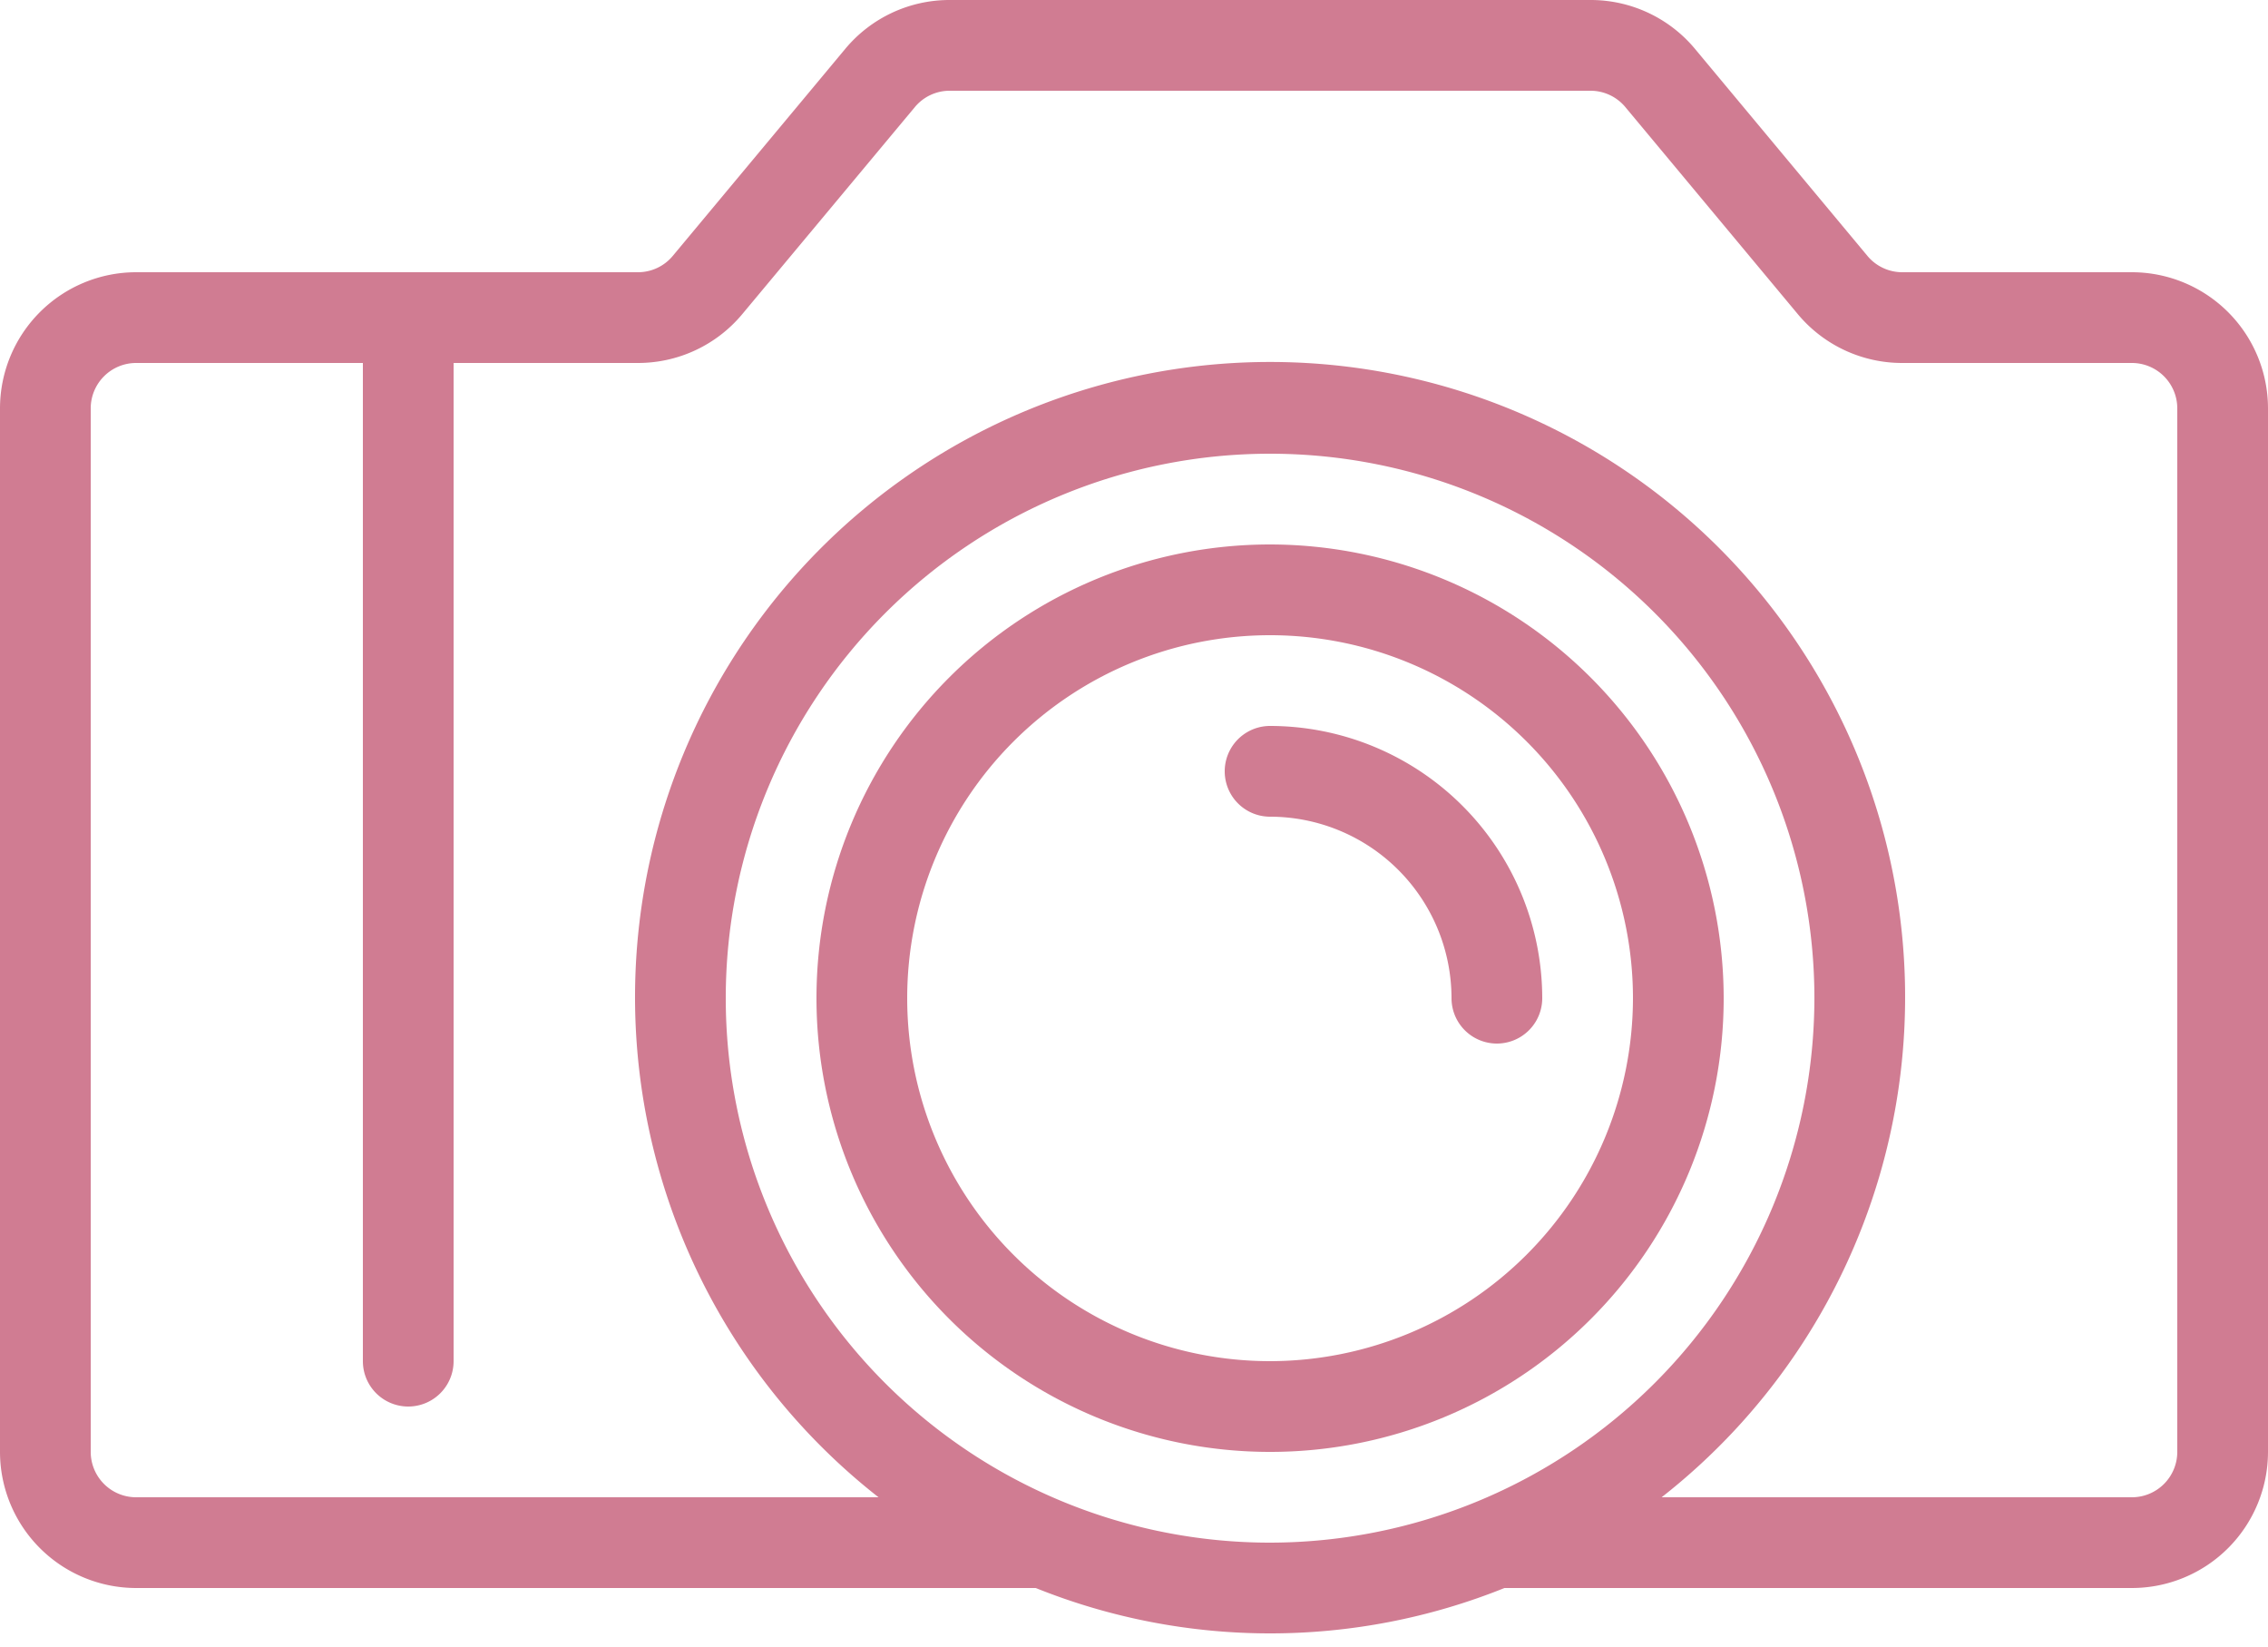
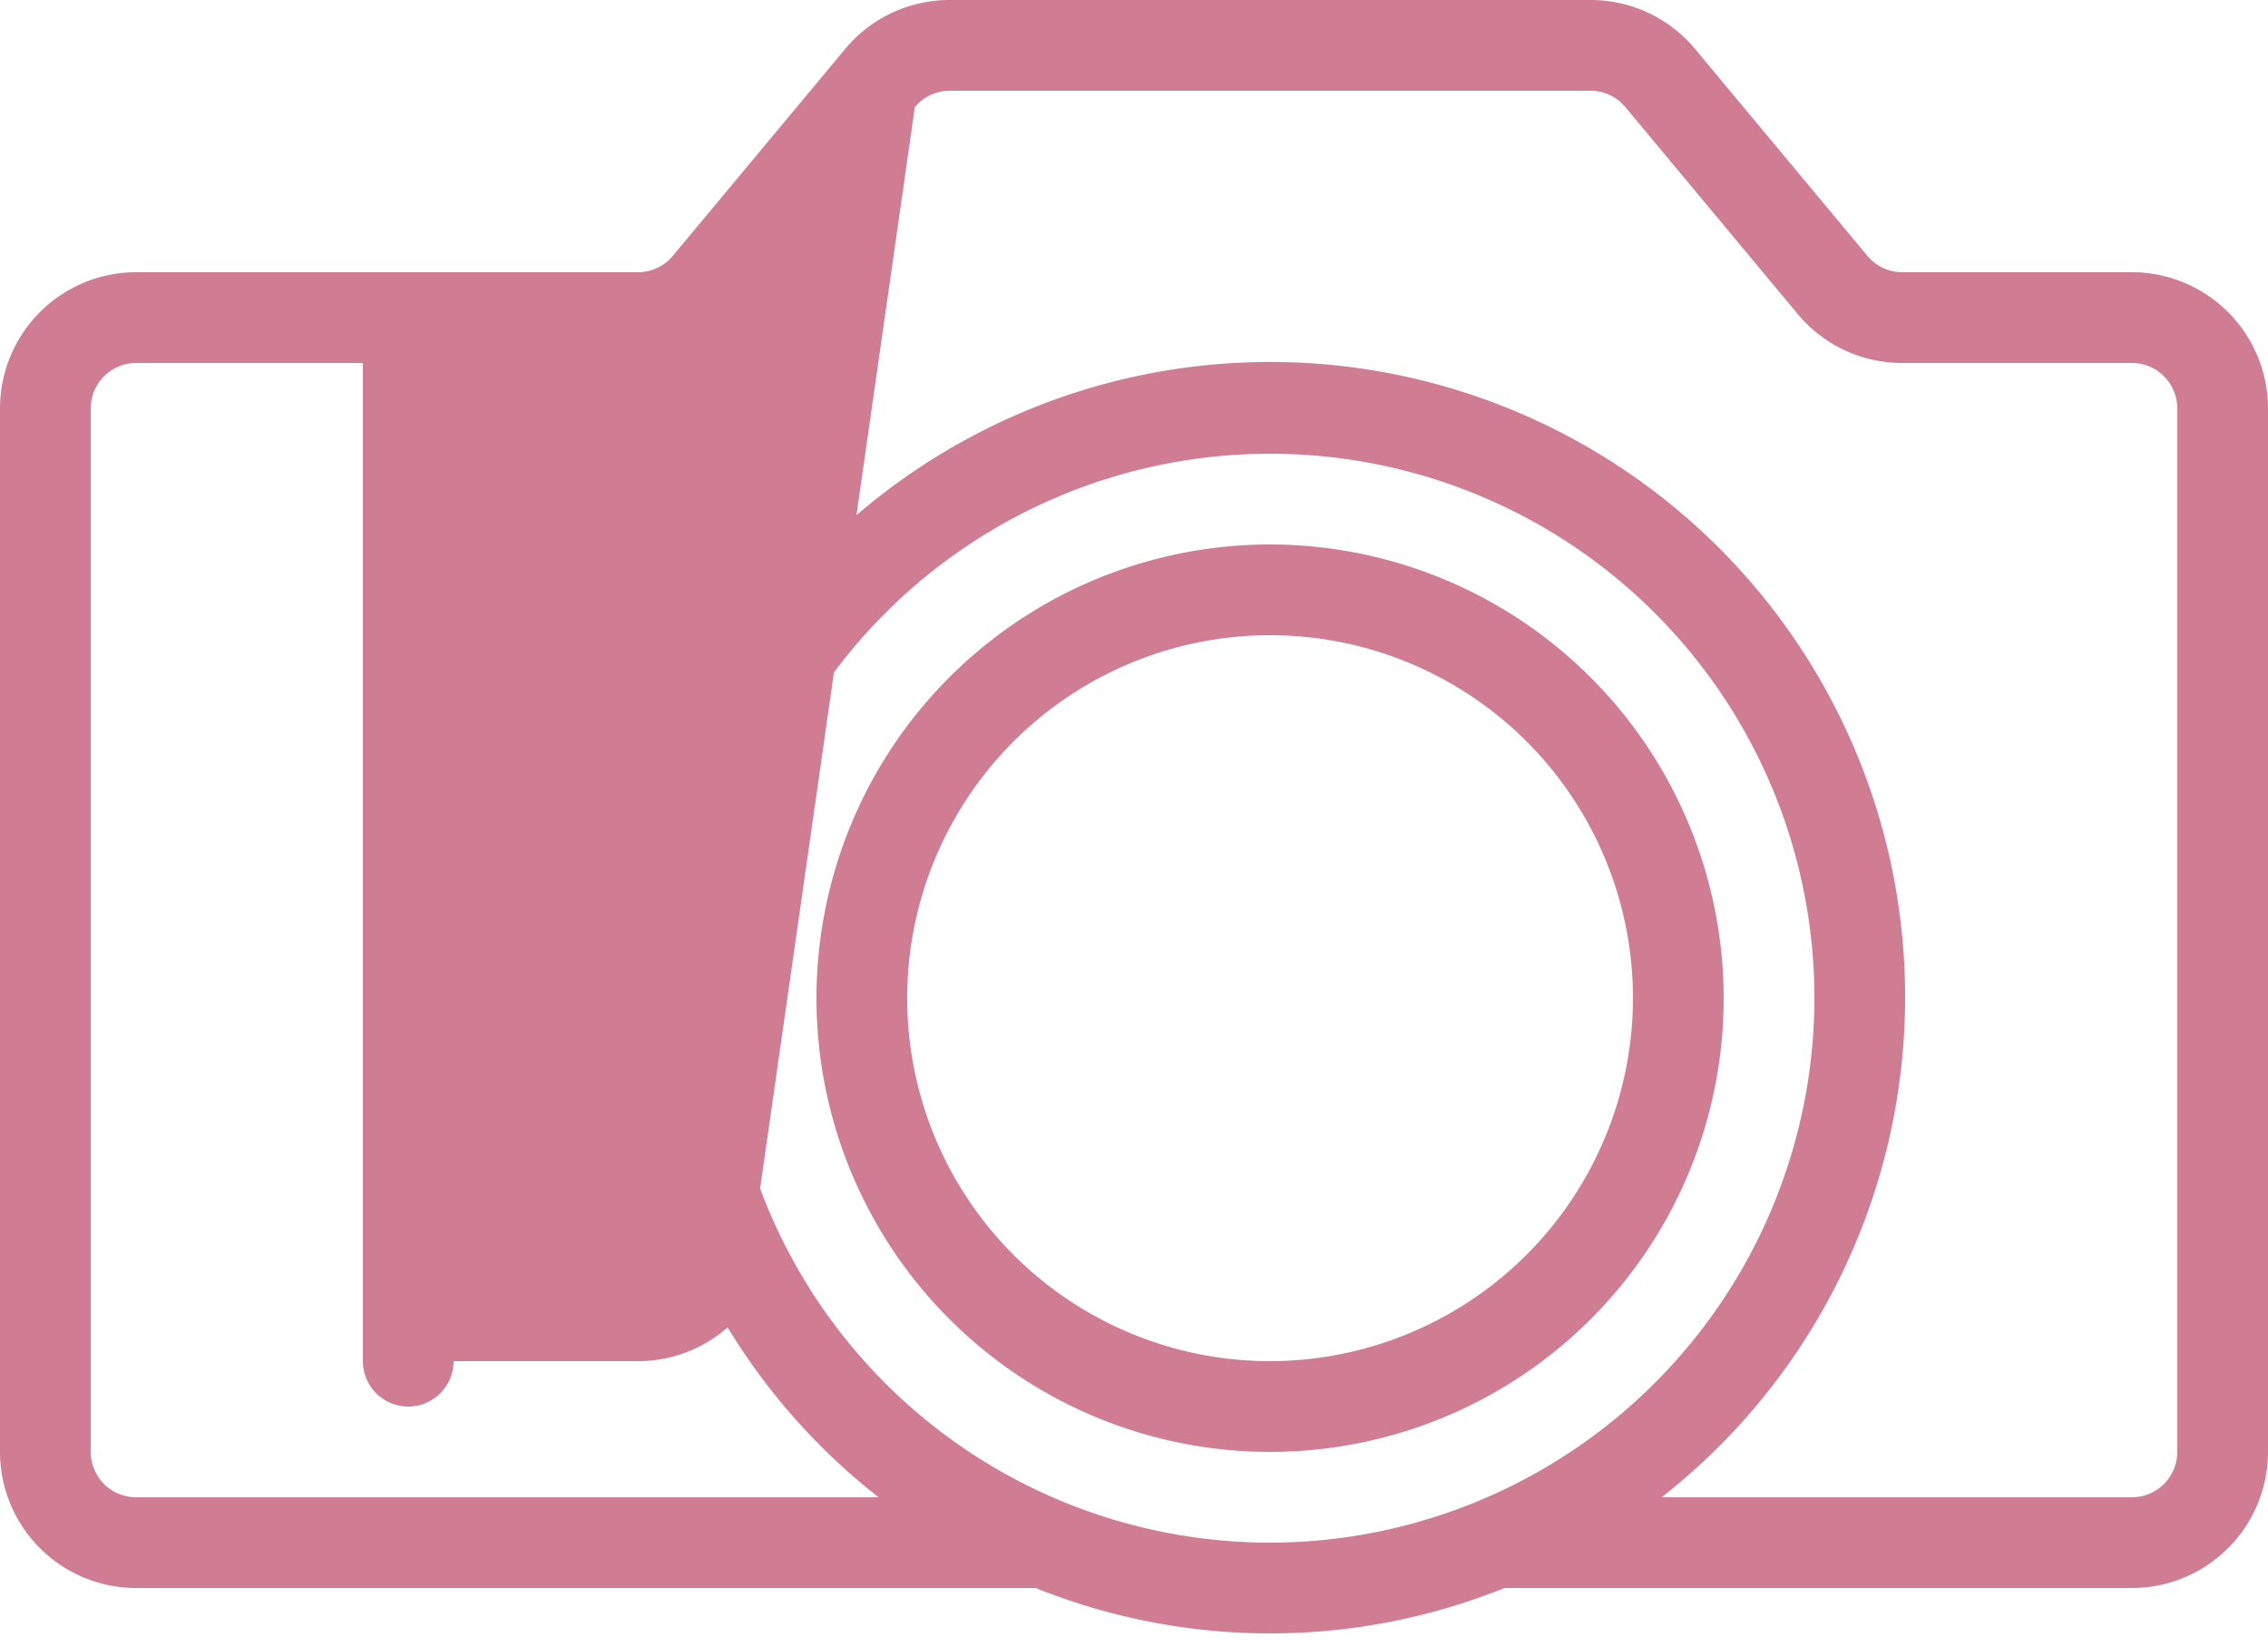
<svg xmlns="http://www.w3.org/2000/svg" fill="#d07c92" height="36.3" preserveAspectRatio="xMidYMid meet" version="1" viewBox="7.0 14.0 50.0 36.3" width="50" zoomAndPan="magnify">
  <g id="change1_1">
    <path d="M35,26A10,10,0,1,0,45,36,10.011,10.011,0,0,0,35,26Zm0,18a8,8,0,1,1,8-8A8.009,8.009,0,0,1,35,44Z" fill="inherit" />
-     <path d="M35,30a1,1,0,0,0,0,2,4.005,4.005,0,0,1,4,4,1,1,0,0,0,2,0A6.007,6.007,0,0,0,35,30Z" fill="inherit" />
-     <path d="M54,20H48.937a.999.999,0,0,1-.768-.36l-3.8-4.561A2.992,2.992,0,0,0,42.063,14h-14.127a2.99,2.99,0,0,0-2.304,1.08l-3.801,4.561A.997.997,0,0,1,21.063,20H10a3.003,3.003,0,0,0-3,3V46a3.003,3.003,0,0,0,3,3H29.834a13.845,13.845,0,0,0,10.333,0H54a3.003,3.003,0,0,0,3-3V23A3.003,3.003,0,0,0,54,20ZM35,48A12,12,0,1,1,47,36,12.014,12.014,0,0,1,35,48Zm20-2a1.001,1.001,0,0,1-1,1H43.632a14,14,0,1,0-17.264,0H10a1.001,1.001,0,0,1-1-1V23a1.001,1.001,0,0,1,1-1h5V44a1,1,0,0,0,2,0V22h4.063a2.99,2.99,0,0,0,2.304-1.08L27.169,16.36A.997.997,0,0,1,27.937,16h14.127a.999.999,0,0,1,.768.36l3.8,4.561A2.992,2.992,0,0,0,48.937,22H54a1.001,1.001,0,0,1,1,1Z" fill="inherit" />
+     <path d="M54,20H48.937a.999.999,0,0,1-.768-.36l-3.8-4.561A2.992,2.992,0,0,0,42.063,14h-14.127a2.99,2.99,0,0,0-2.304,1.08l-3.801,4.561A.997.997,0,0,1,21.063,20H10a3.003,3.003,0,0,0-3,3V46a3.003,3.003,0,0,0,3,3H29.834a13.845,13.845,0,0,0,10.333,0H54a3.003,3.003,0,0,0,3-3V23A3.003,3.003,0,0,0,54,20ZM35,48A12,12,0,1,1,47,36,12.014,12.014,0,0,1,35,48Zm20-2a1.001,1.001,0,0,1-1,1H43.632a14,14,0,1,0-17.264,0H10a1.001,1.001,0,0,1-1-1V23a1.001,1.001,0,0,1,1-1h5V44a1,1,0,0,0,2,0h4.063a2.99,2.99,0,0,0,2.304-1.08L27.169,16.36A.997.997,0,0,1,27.937,16h14.127a.999.999,0,0,1,.768.36l3.8,4.561A2.992,2.992,0,0,0,48.937,22H54a1.001,1.001,0,0,1,1,1Z" fill="inherit" />
  </g>
</svg>